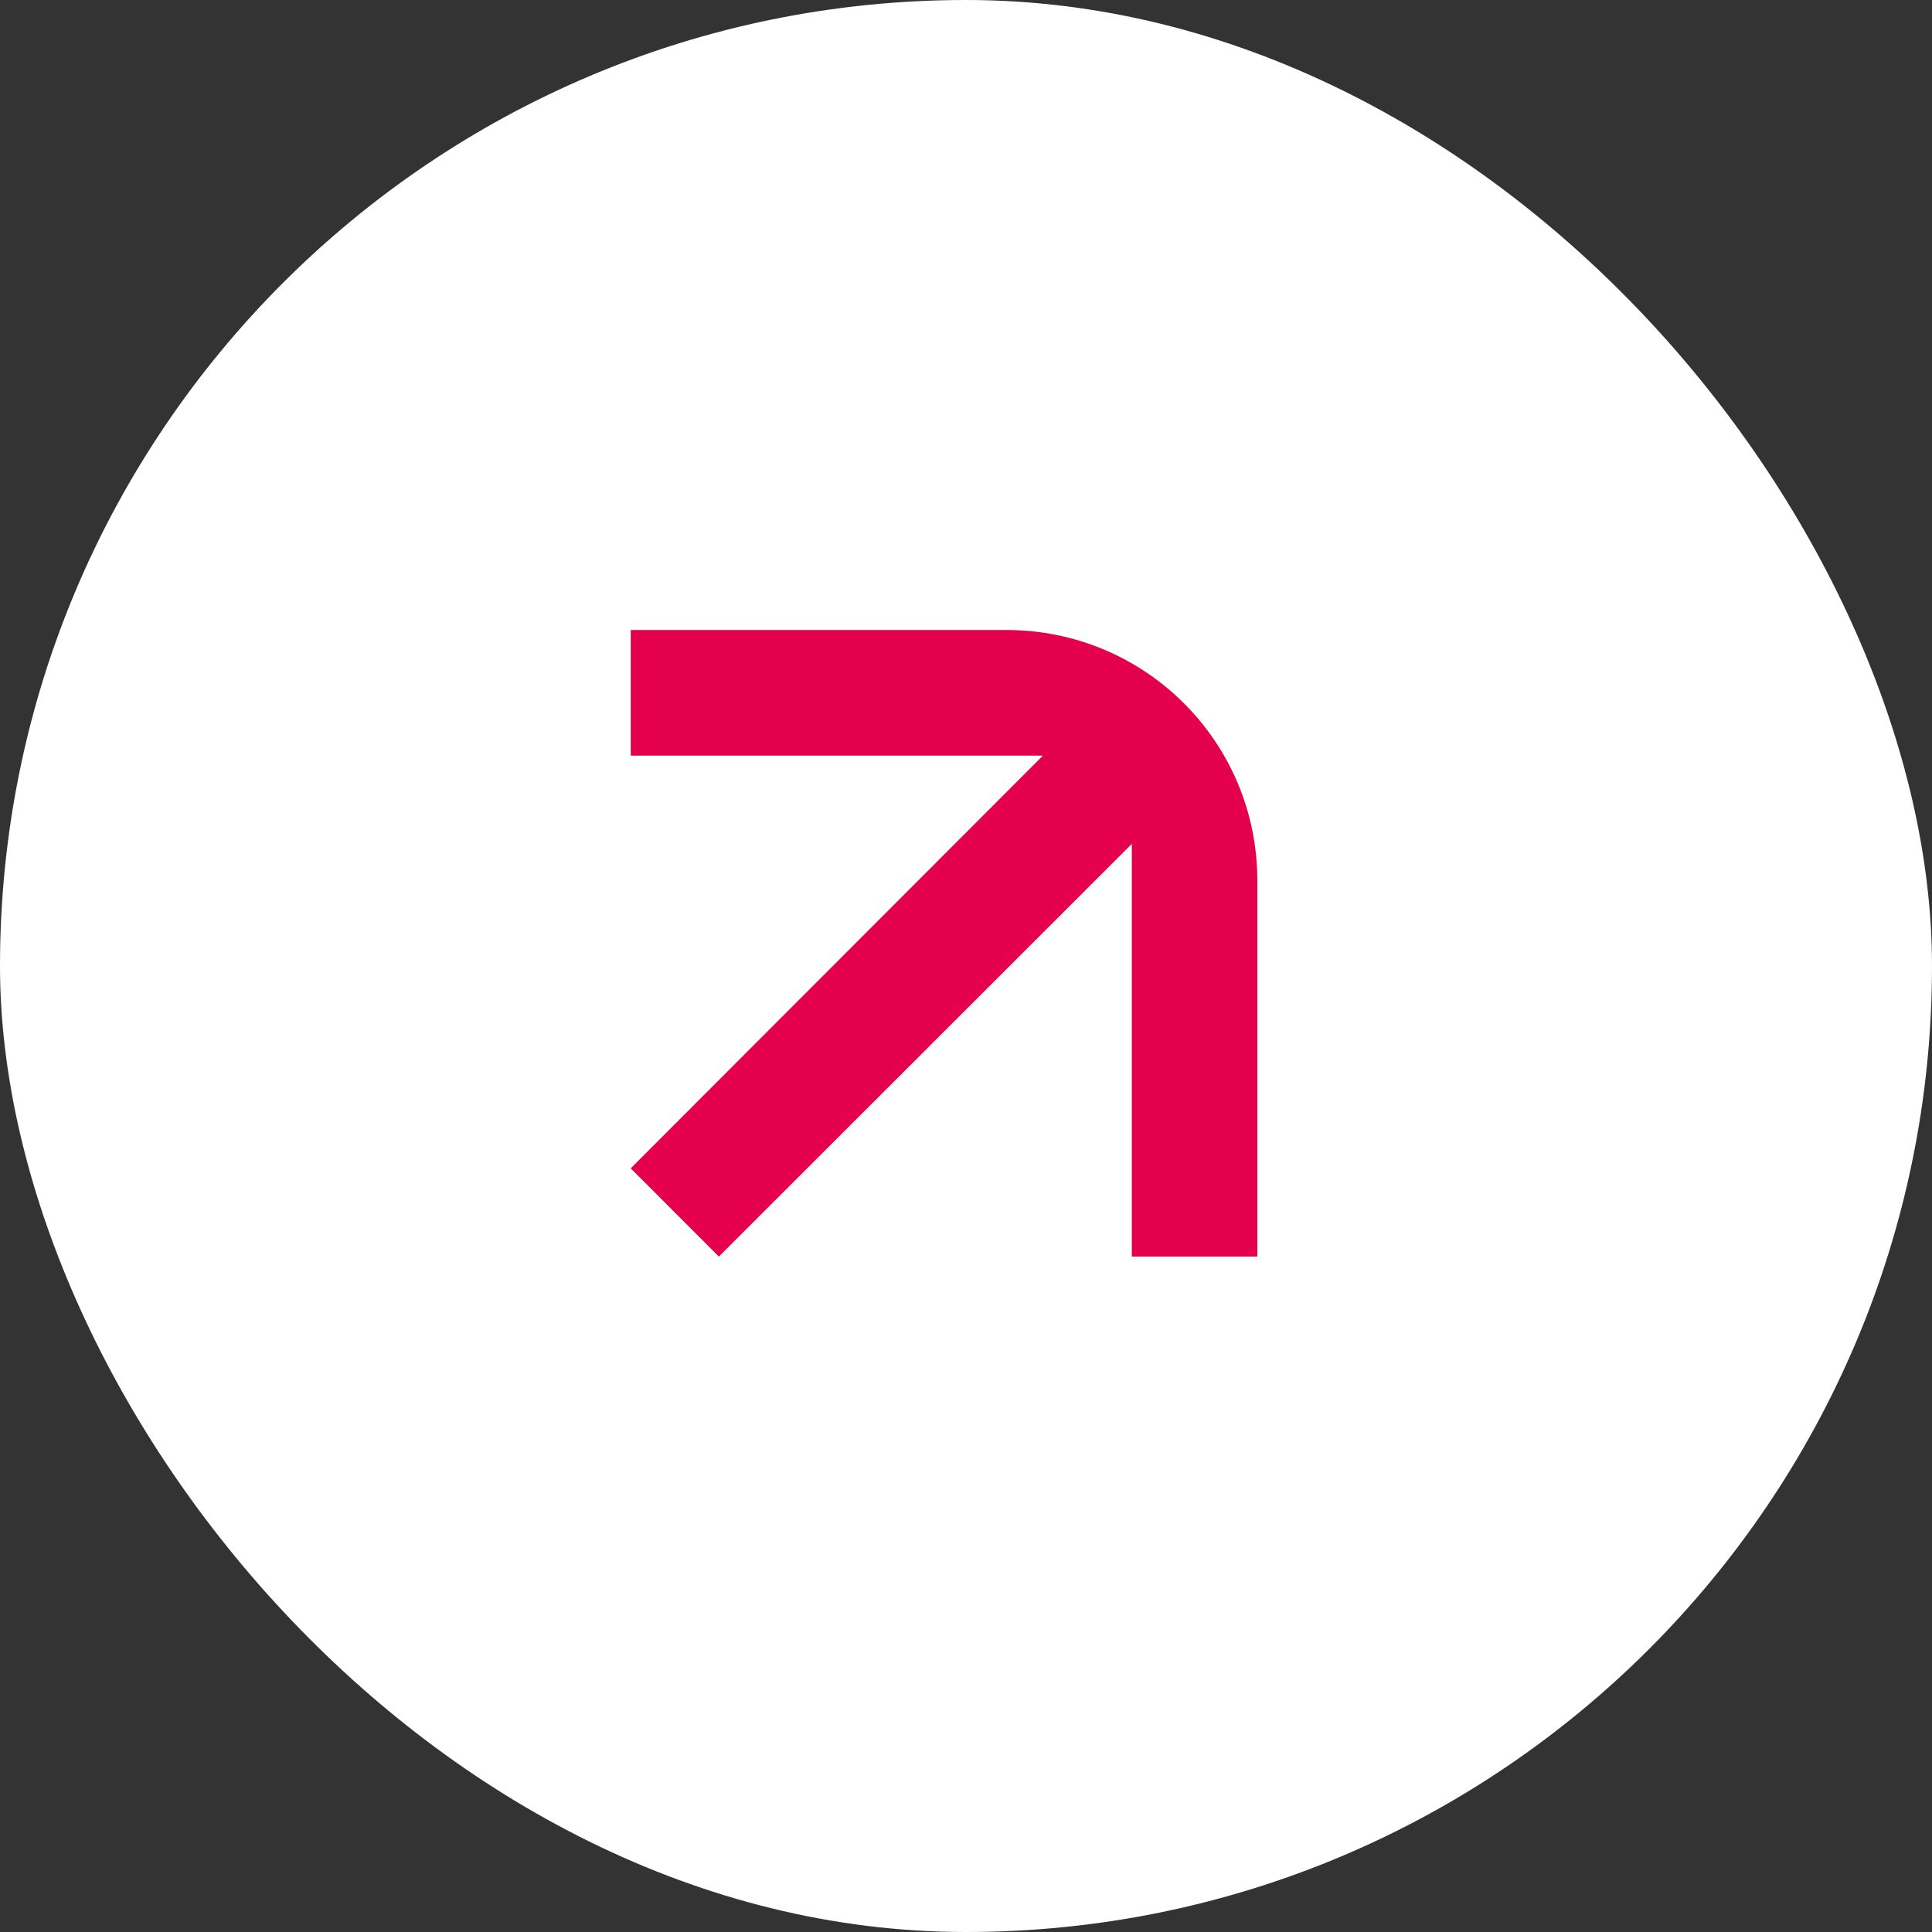
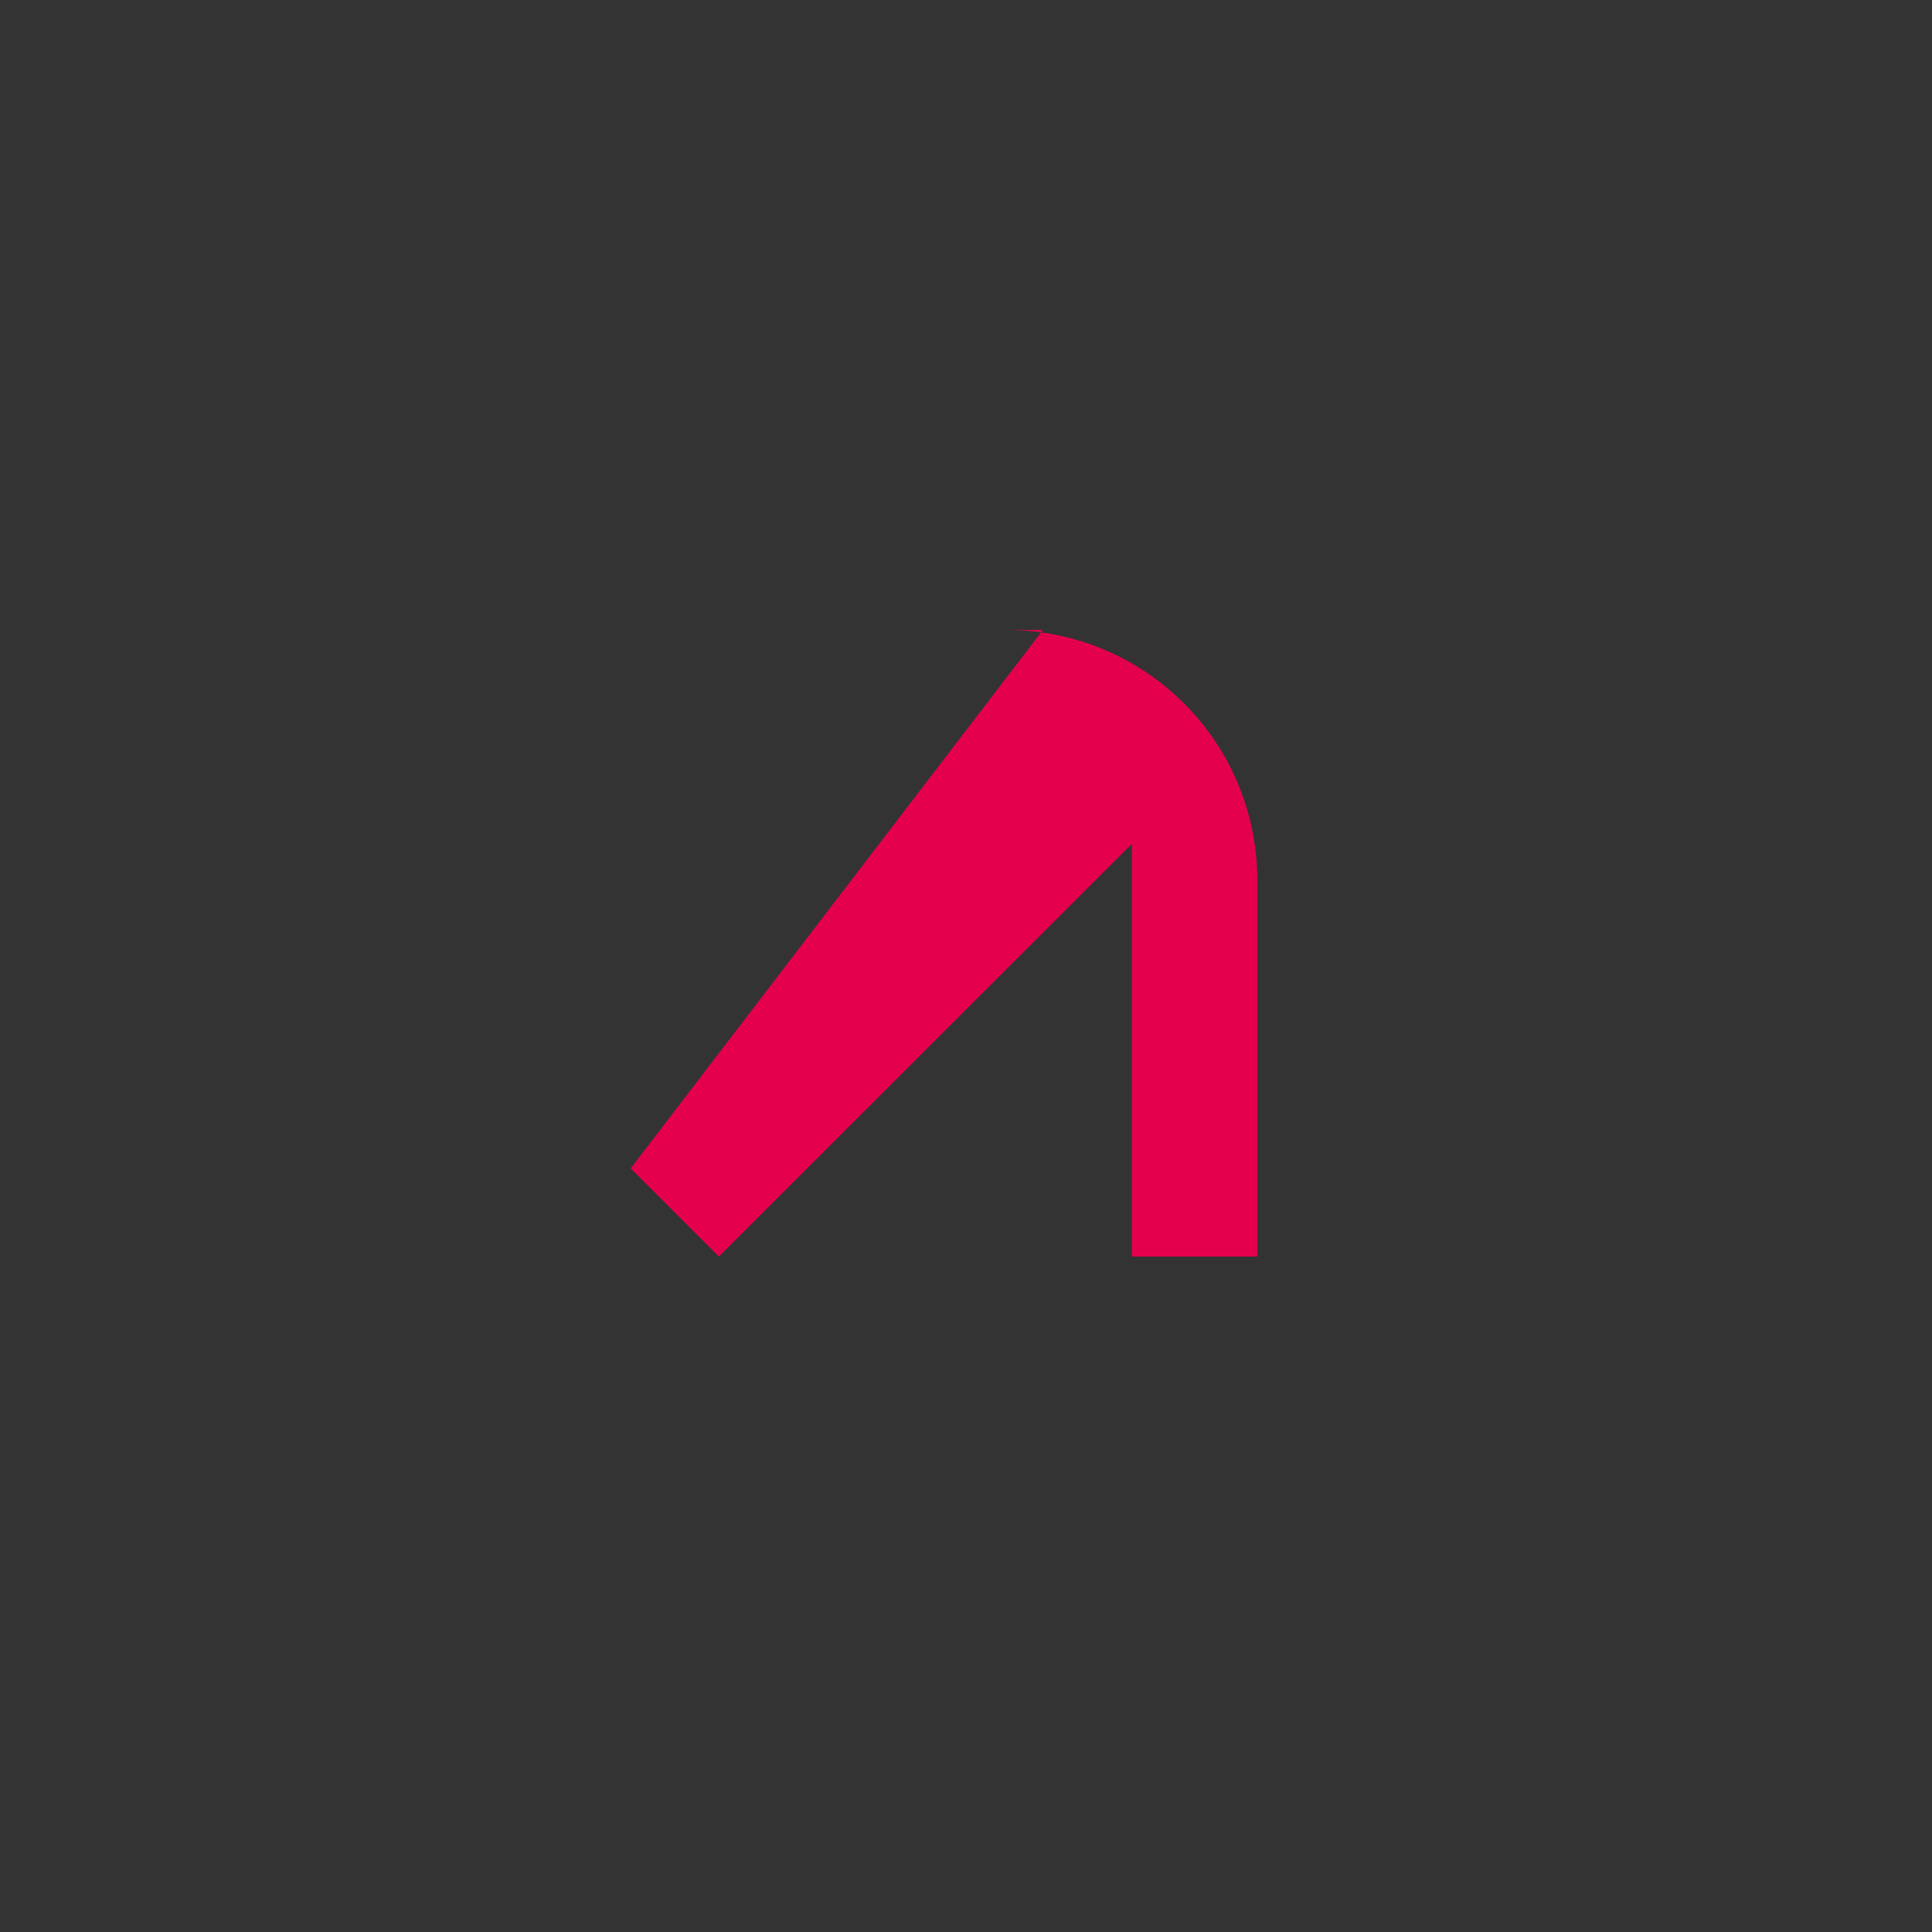
<svg xmlns="http://www.w3.org/2000/svg" width="37" height="37" viewBox="0 0 37 37" fill="none">
  <rect x="0" y="0" width="37" height="37" fill="#333333" stroke="none" />
-   <rect width="37" height="37" rx="18.5" fill="white" />
-   <path d="M19.273 12.065H12.079V14.471H19.973L12.079 22.375L13.767 24.065L21.676 16.161V24.065H24.079V16.862C24.079 14.212 21.935 12.065 19.273 12.065Z" fill="#E5004E" />
+   <path d="M19.273 12.065H12.079H19.973L12.079 22.375L13.767 24.065L21.676 16.161V24.065H24.079V16.862C24.079 14.212 21.935 12.065 19.273 12.065Z" fill="#E5004E" />
</svg>